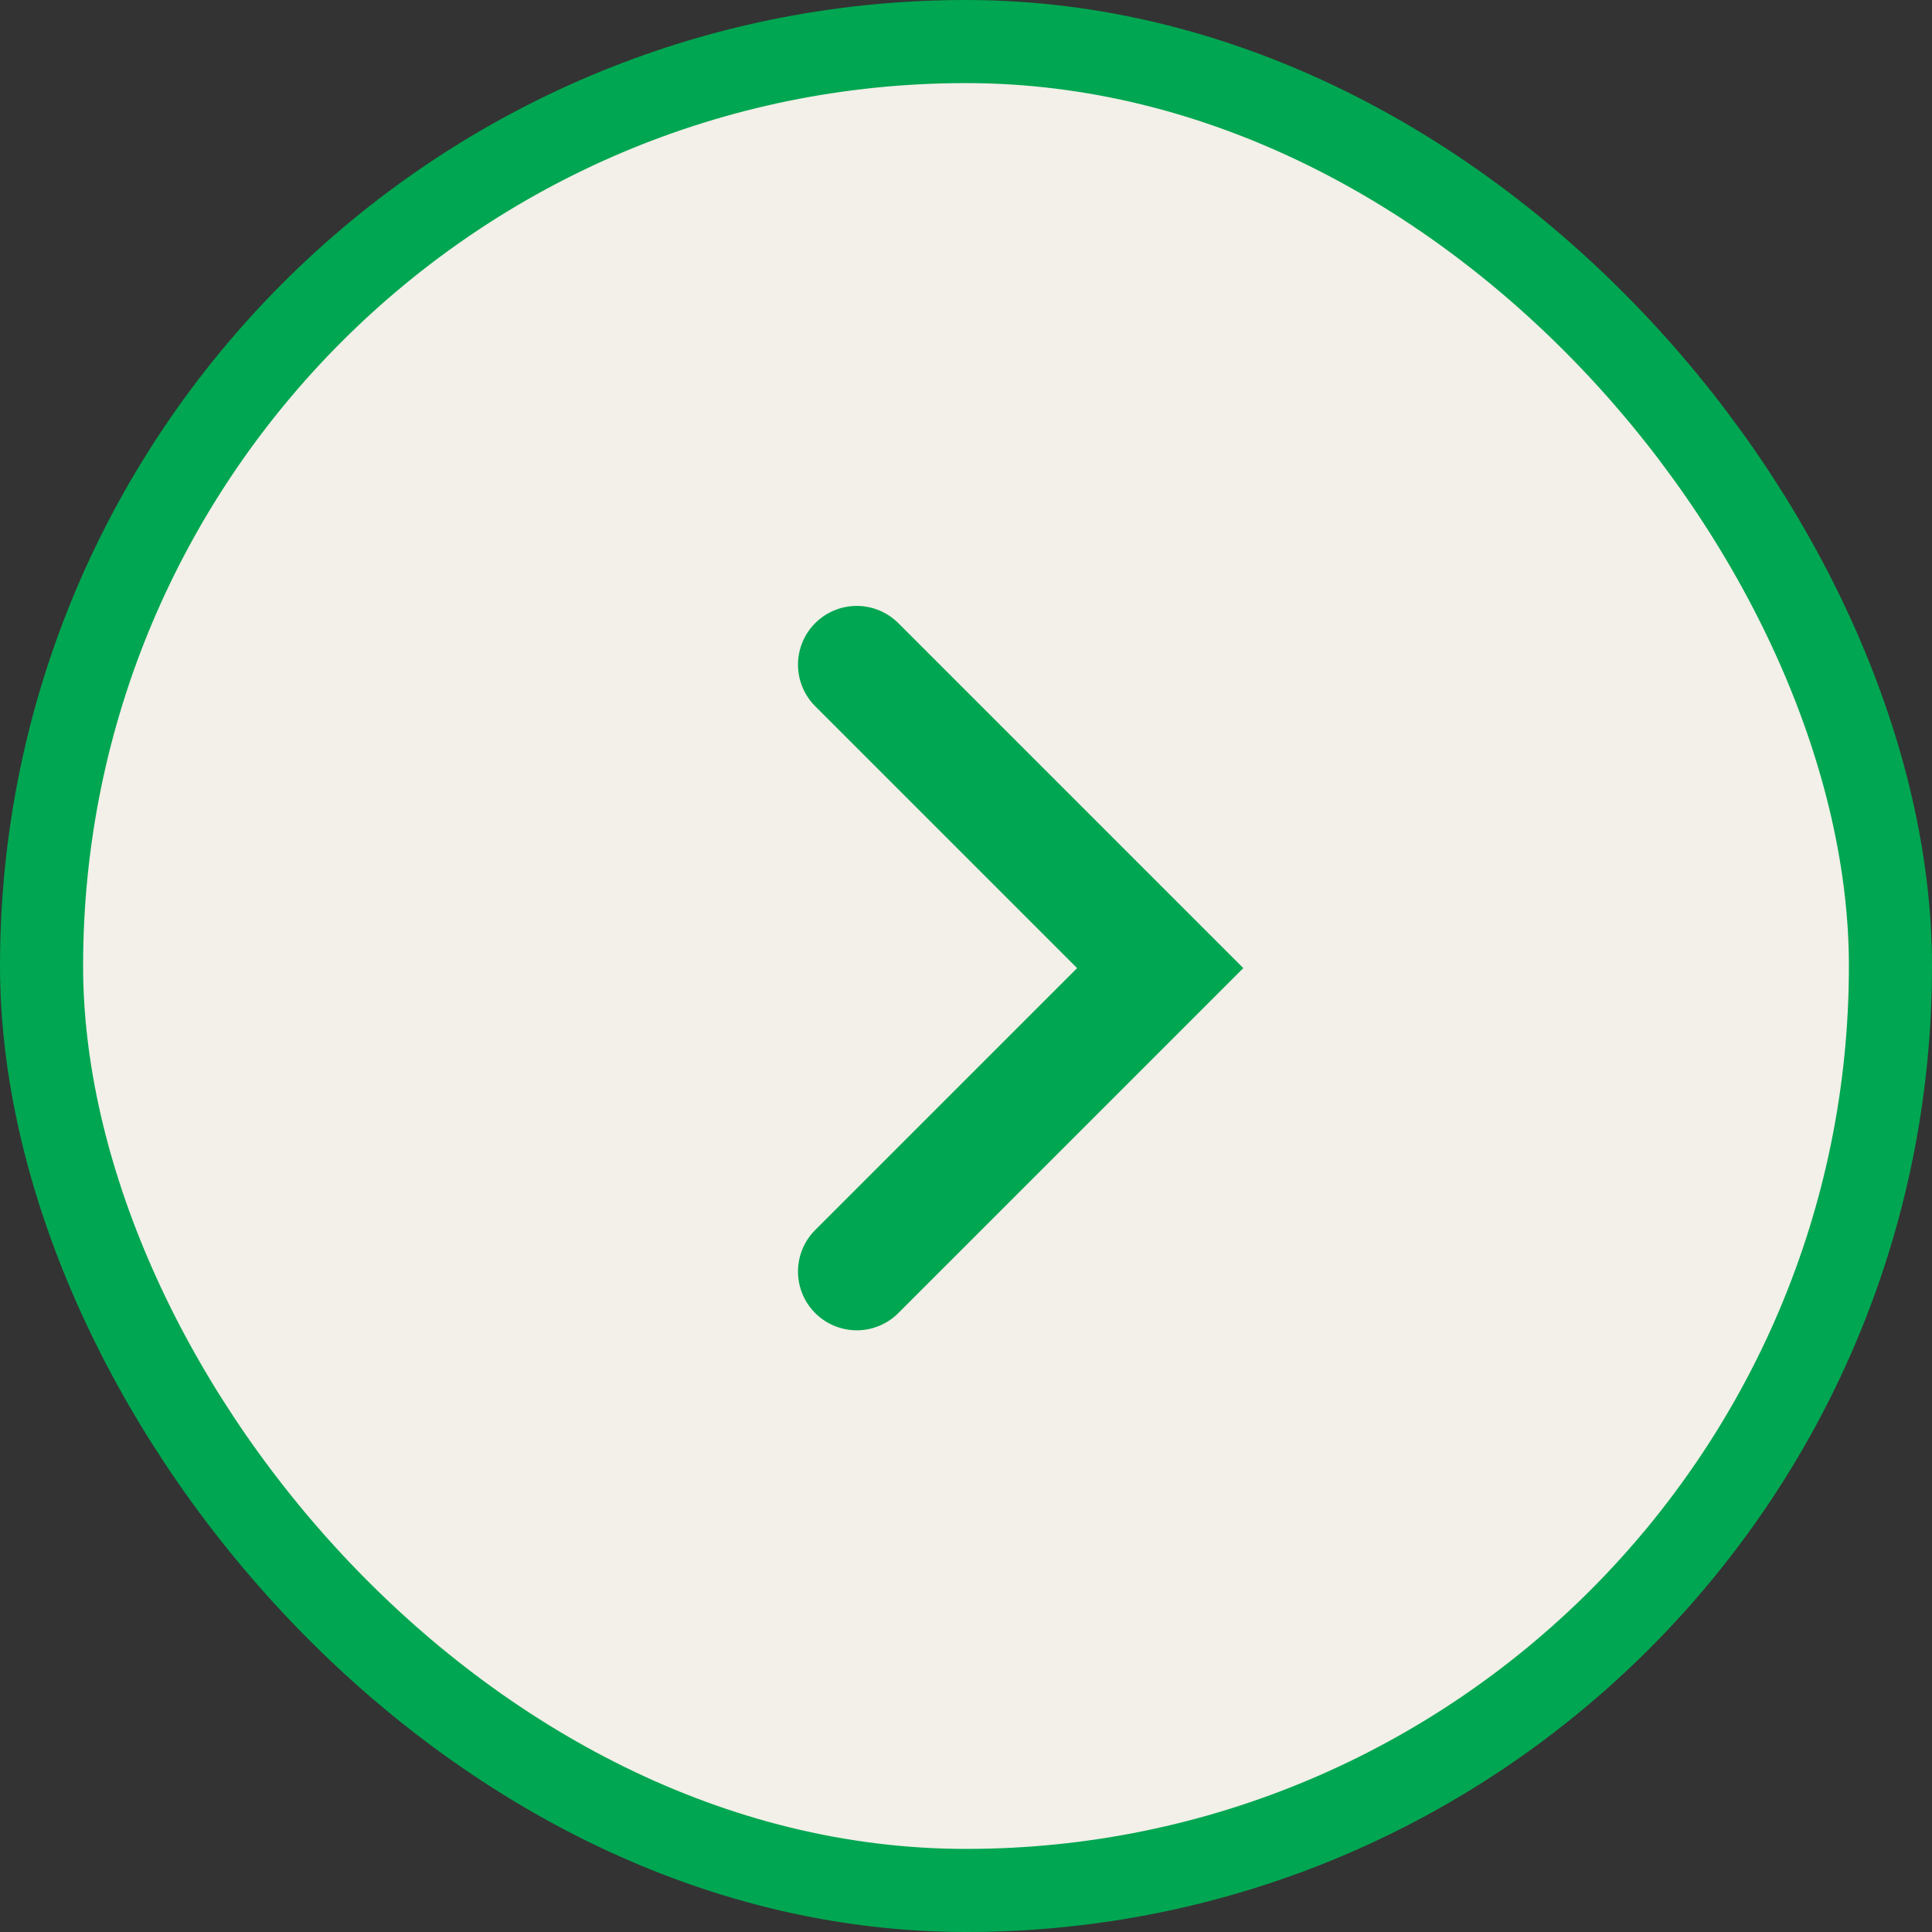
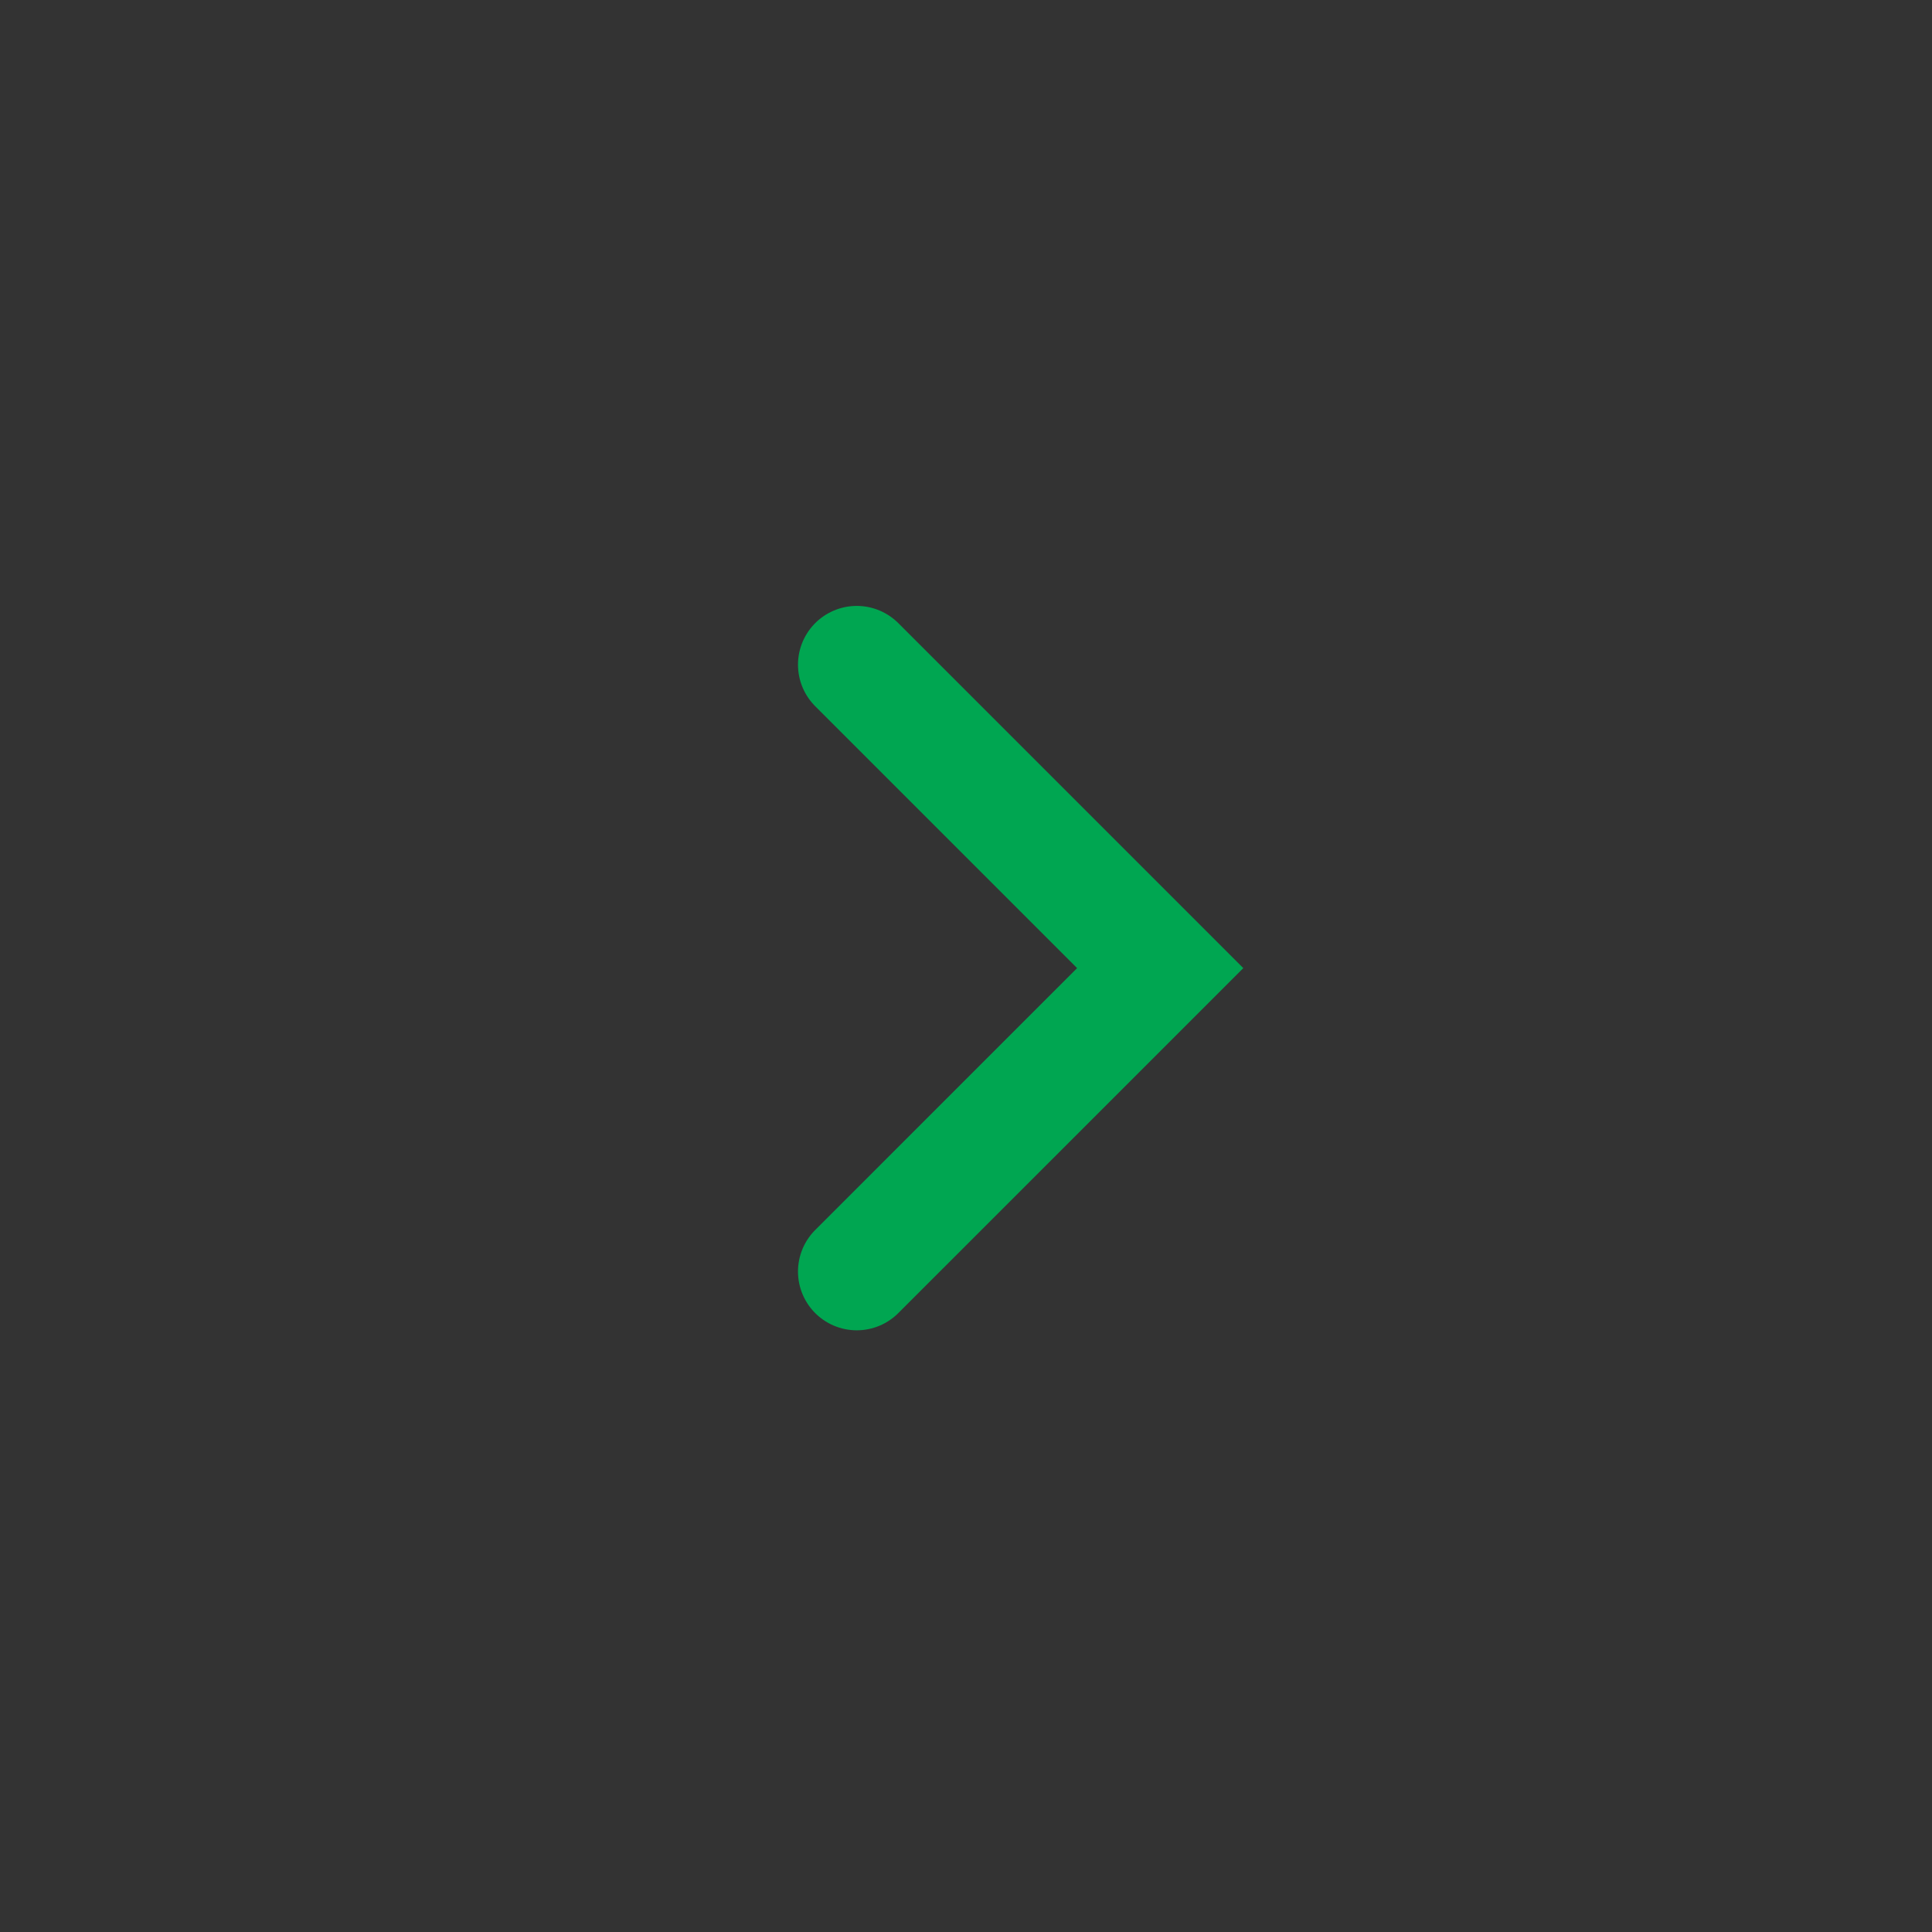
<svg xmlns="http://www.w3.org/2000/svg" width="93" height="93" viewBox="0 0 93 93" fill="none">
  <rect x="0" y="0" width="93" height="93" fill="#333333" stroke="none" />
-   <rect x="2" y="2" width="89" height="89" rx="44.5" fill="#F2F0E8" stroke="#00A651" stroke-width="4" />
  <path d="M41.241 31.995L55.848 46.602L41.241 61.208" stroke="#00A651" stroke-width="5.657" stroke-linecap="round" />
</svg>